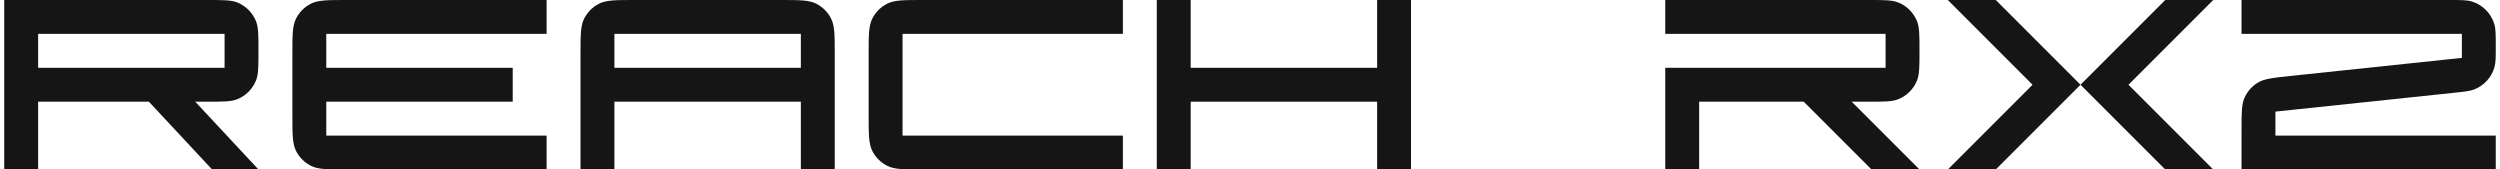
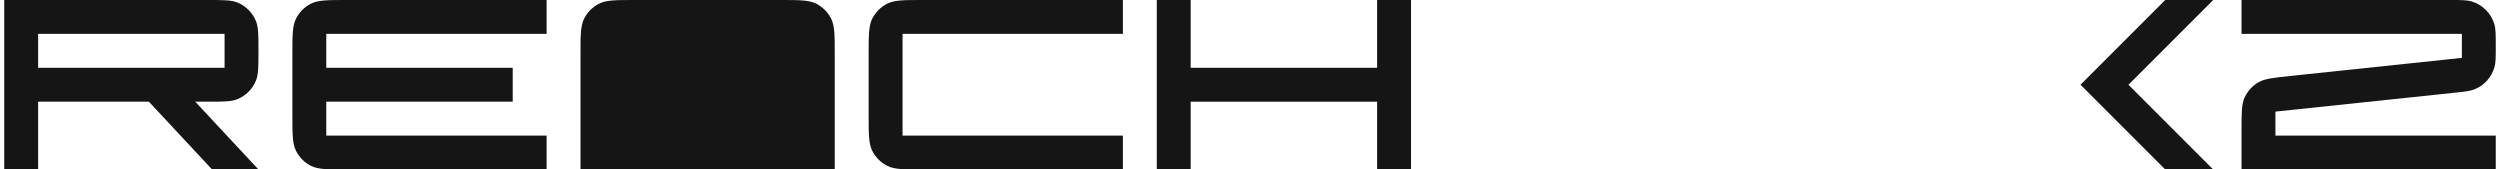
<svg xmlns="http://www.w3.org/2000/svg" width="413" height="28" viewBox="0 0 413 28" fill="none">
  <g clip-path="url(#clip0_3663_6153)">
-     <path d="M95.9 28H101.5V16.8H132.3V28H137.9V8.96C137.9 5.824 137.9 4.256 137.29 3.058C136.753 2.004 135.896 1.147 134.843 0.61C133.645 0 132.076 0 128.94 0H104.86C101.724 0 100.156 0 98.958 0.61C97.904 1.147 97.048 2.004 96.511 3.058C95.9 4.256 95.9 5.824 95.9 8.96V28ZM101.5 5.6H132.3V11.2H101.5V5.6Z" fill="#151515" />
+     <path d="M95.9 28H101.5V16.8H132.3V28H137.9V8.96C137.9 5.824 137.9 4.256 137.29 3.058C136.753 2.004 135.896 1.147 134.843 0.61C133.645 0 132.076 0 128.94 0H104.86C101.724 0 100.156 0 98.958 0.61C97.904 1.147 97.048 2.004 96.511 3.058C95.9 4.256 95.9 5.824 95.9 8.96V28ZH132.3V11.2H101.5V5.6Z" fill="#151515" />
    <path d="M227.5 0V11.2H196.7V0H191.1V28H196.7V16.8H227.5V28H233.1V0H227.5Z" fill="#151515" />
    <path d="M48.301 19.04C48.301 22.176 48.301 23.744 48.911 24.942C49.448 25.996 50.305 26.853 51.358 27.39C52.556 28 54.124 28 57.261 28H90.301V22.4H53.901V16.8H84.701V11.2H53.901V5.6H90.301V0H57.261C54.124 0 52.556 0 51.358 0.61C50.305 1.147 49.448 2.004 48.911 3.058C48.301 4.256 48.301 5.824 48.301 8.96V19.04Z" fill="#151515" />
    <path d="M143.5 19.04C143.5 22.176 143.5 23.744 144.11 24.942C144.647 25.996 145.504 26.853 146.558 27.39C147.755 28 149.324 28 152.46 28H185.5V22.4H149.1V5.6H185.5V0H152.46C149.324 0 147.755 0 146.558 0.61C145.504 1.147 144.647 2.004 144.11 3.058C143.5 4.256 143.5 5.824 143.5 8.96V19.04Z" fill="#151515" />
    <path d="M42.699 8.4C42.699 5.791 42.699 4.486 42.273 3.457C41.705 2.085 40.614 0.995 39.242 0.426C38.213 0 36.908 0 34.299 0H0.699V28H6.299V16.8H24.597L35.041 28H42.699L32.255 16.8H34.299C36.908 16.8 38.213 16.8 39.242 16.374C40.614 15.805 41.705 14.715 42.273 13.343C42.699 12.314 42.699 11.009 42.699 8.4ZM37.099 11.2H6.299V5.6H37.099V11.2Z" fill="#151515" />
    <path d="M365.623 0H357.699L343.699 14L357.699 28H365.623L351.623 14L365.623 0Z" fill="#151515" />
-     <path d="M321.777 0L335.777 14L321.777 28H329.701L343.701 14L329.701 0H321.777Z" fill="#151515" />
    <path d="M370.301 0V5.6H406.701V9.562L378.322 12.553C375.487 12.851 374.07 13.001 372.999 13.649C372.056 14.221 371.303 15.057 370.833 16.055C370.301 17.187 370.301 18.613 370.301 21.463V28H412.301V22.4H375.901V18.438L405.421 15.327C407.175 15.142 408.052 15.05 408.766 14.766C410.392 14.121 411.622 12.754 412.094 11.07C412.301 10.33 412.301 9.448 412.301 7.685C412.301 5.745 412.301 4.775 412.063 3.986C411.522 2.187 410.114 0.779 408.315 0.238C407.525 0 406.556 0 404.616 0H370.301Z" fill="#151515" />
-     <path d="M308.7 16.8C311.309 16.8 312.613 16.8 313.642 16.374C315.015 15.805 316.105 14.715 316.673 13.343C317.1 12.314 317.1 11.009 317.1 8.4C317.1 5.791 317.1 4.486 316.673 3.457C316.105 2.085 315.015 0.995 313.642 0.426C312.613 0 311.309 0 308.7 0H275.1V5.6H311.5V11.2H275.1V28H280.7V16.8H294.7H297.976L309.176 28H317.1L305.9 16.8H306.656H308.7Z" fill="#151515" />
  </g>
  <defs>
    <clipPath id="clip0_3663_6153">
      <rect width="411.6" height="28" fill="white" transform="translate(0.699)" />
    </clipPath>
  </defs>
</svg>